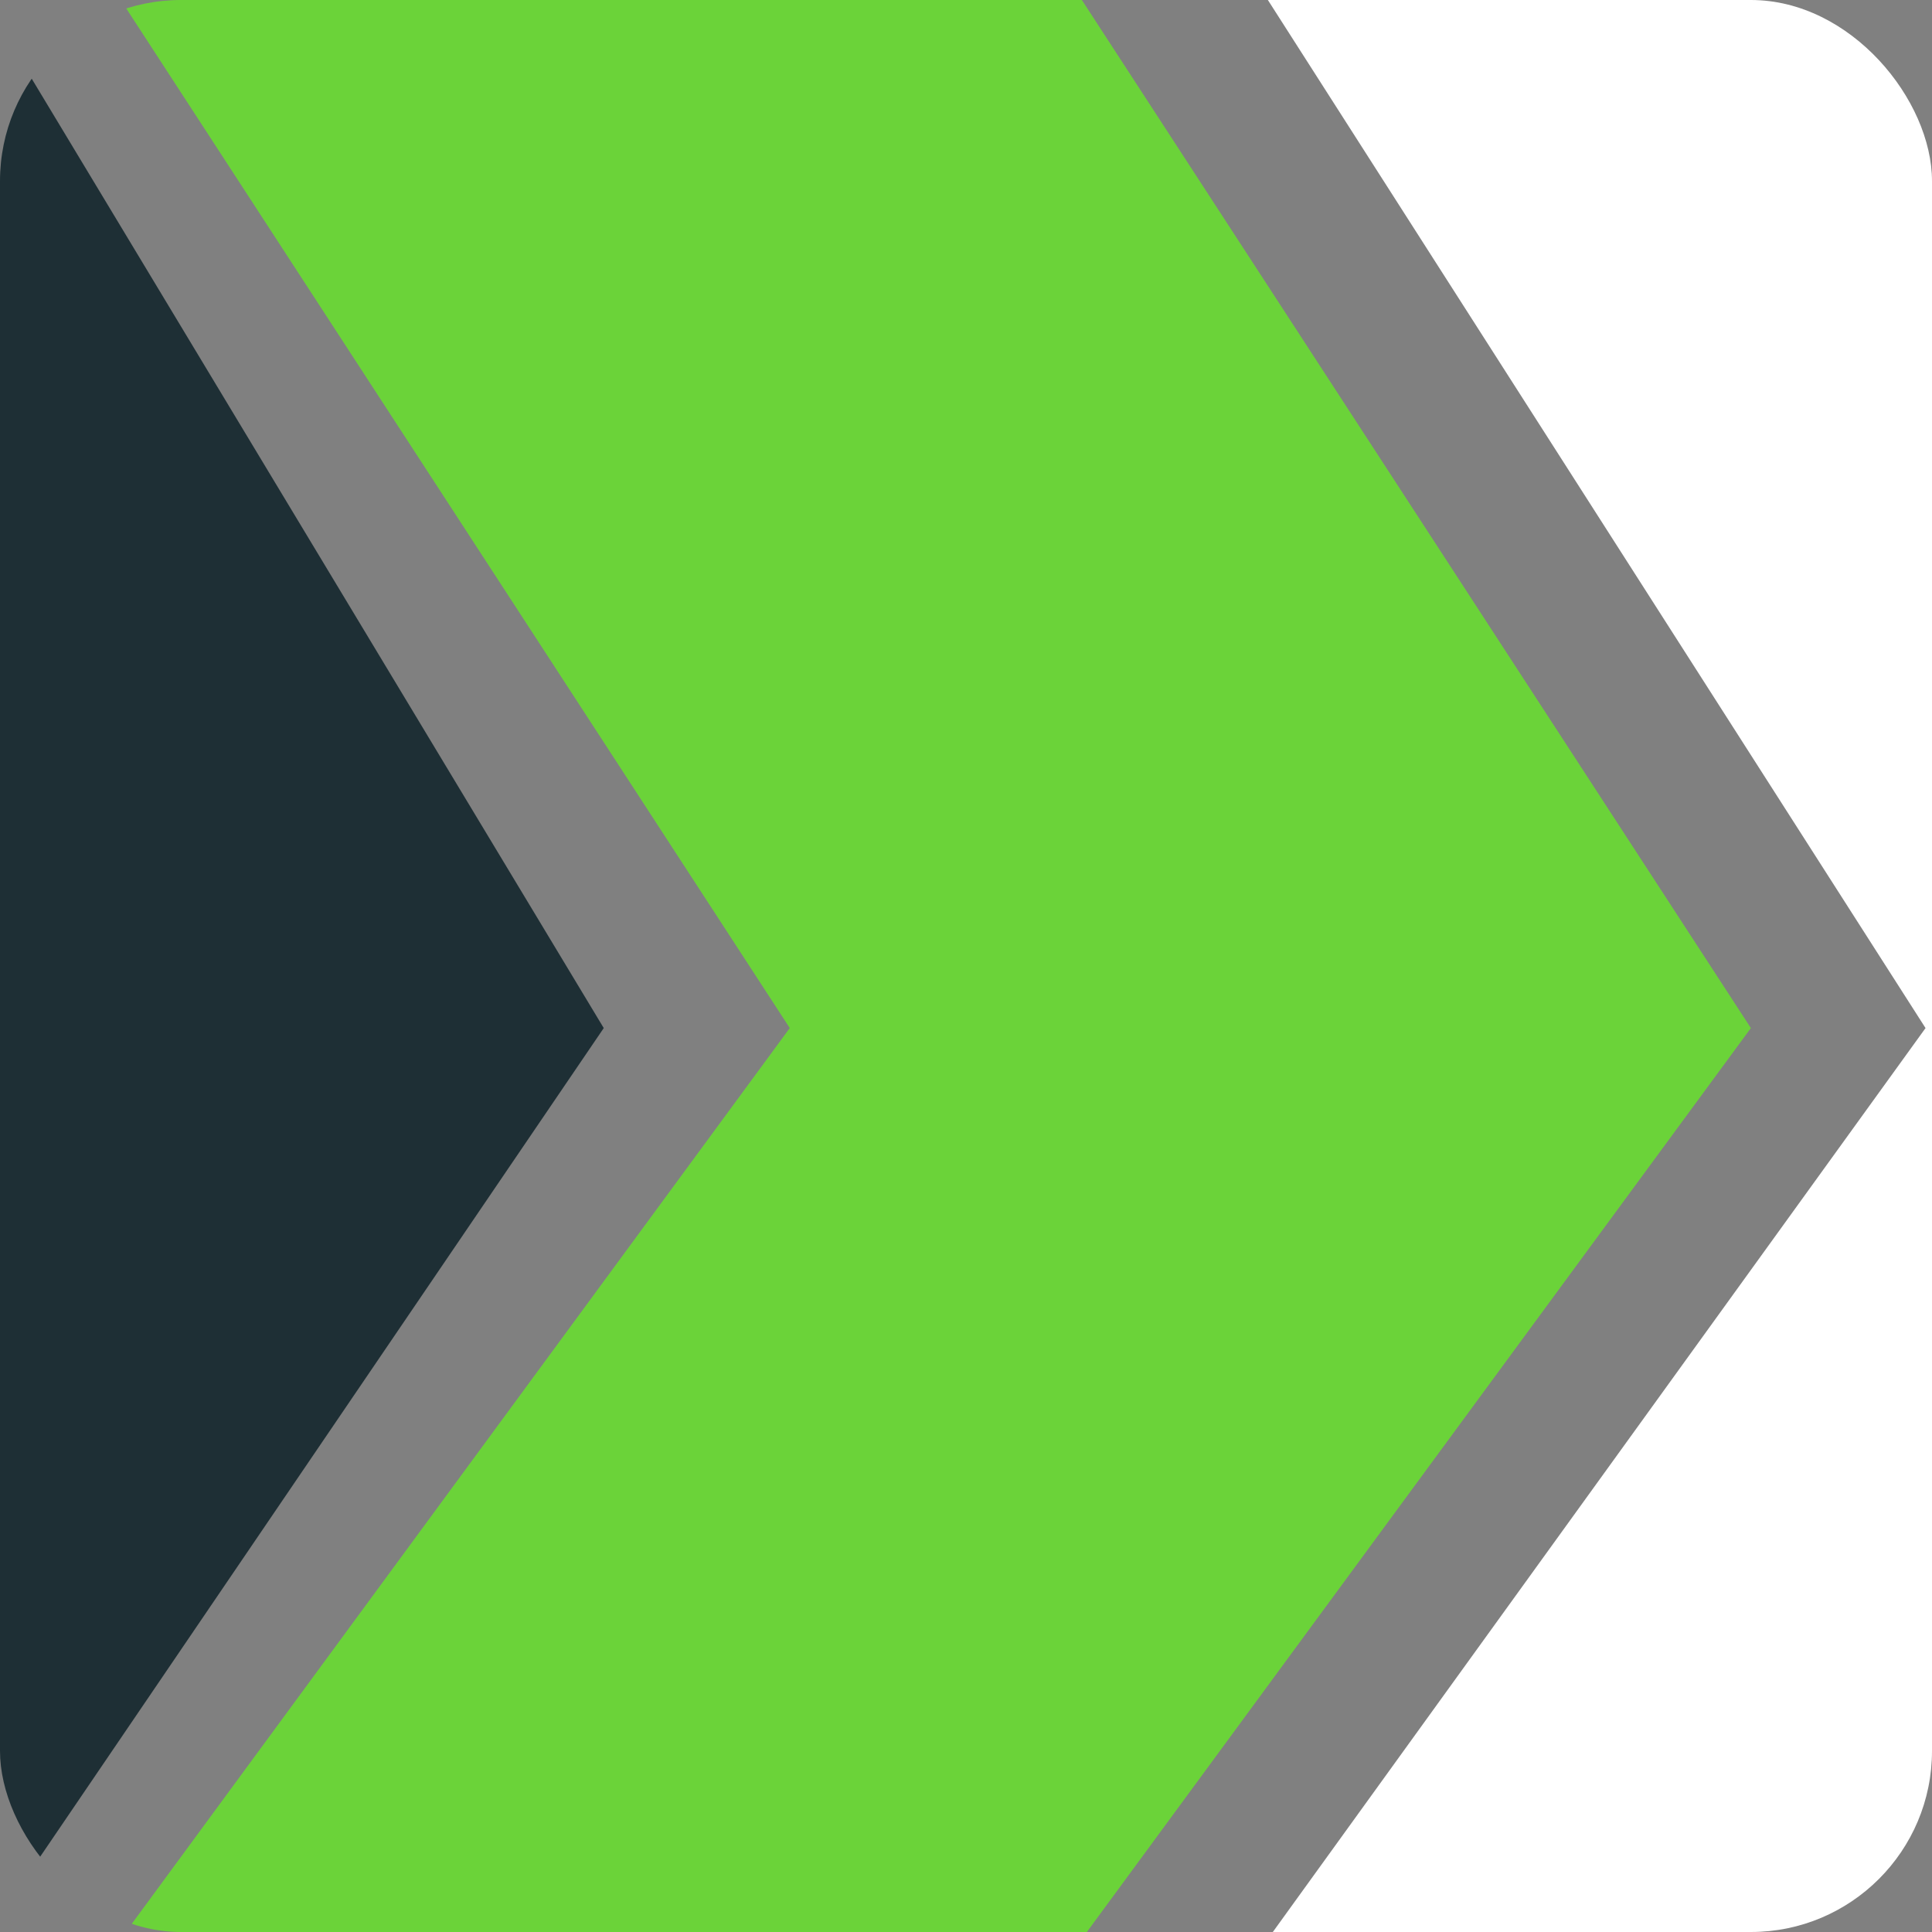
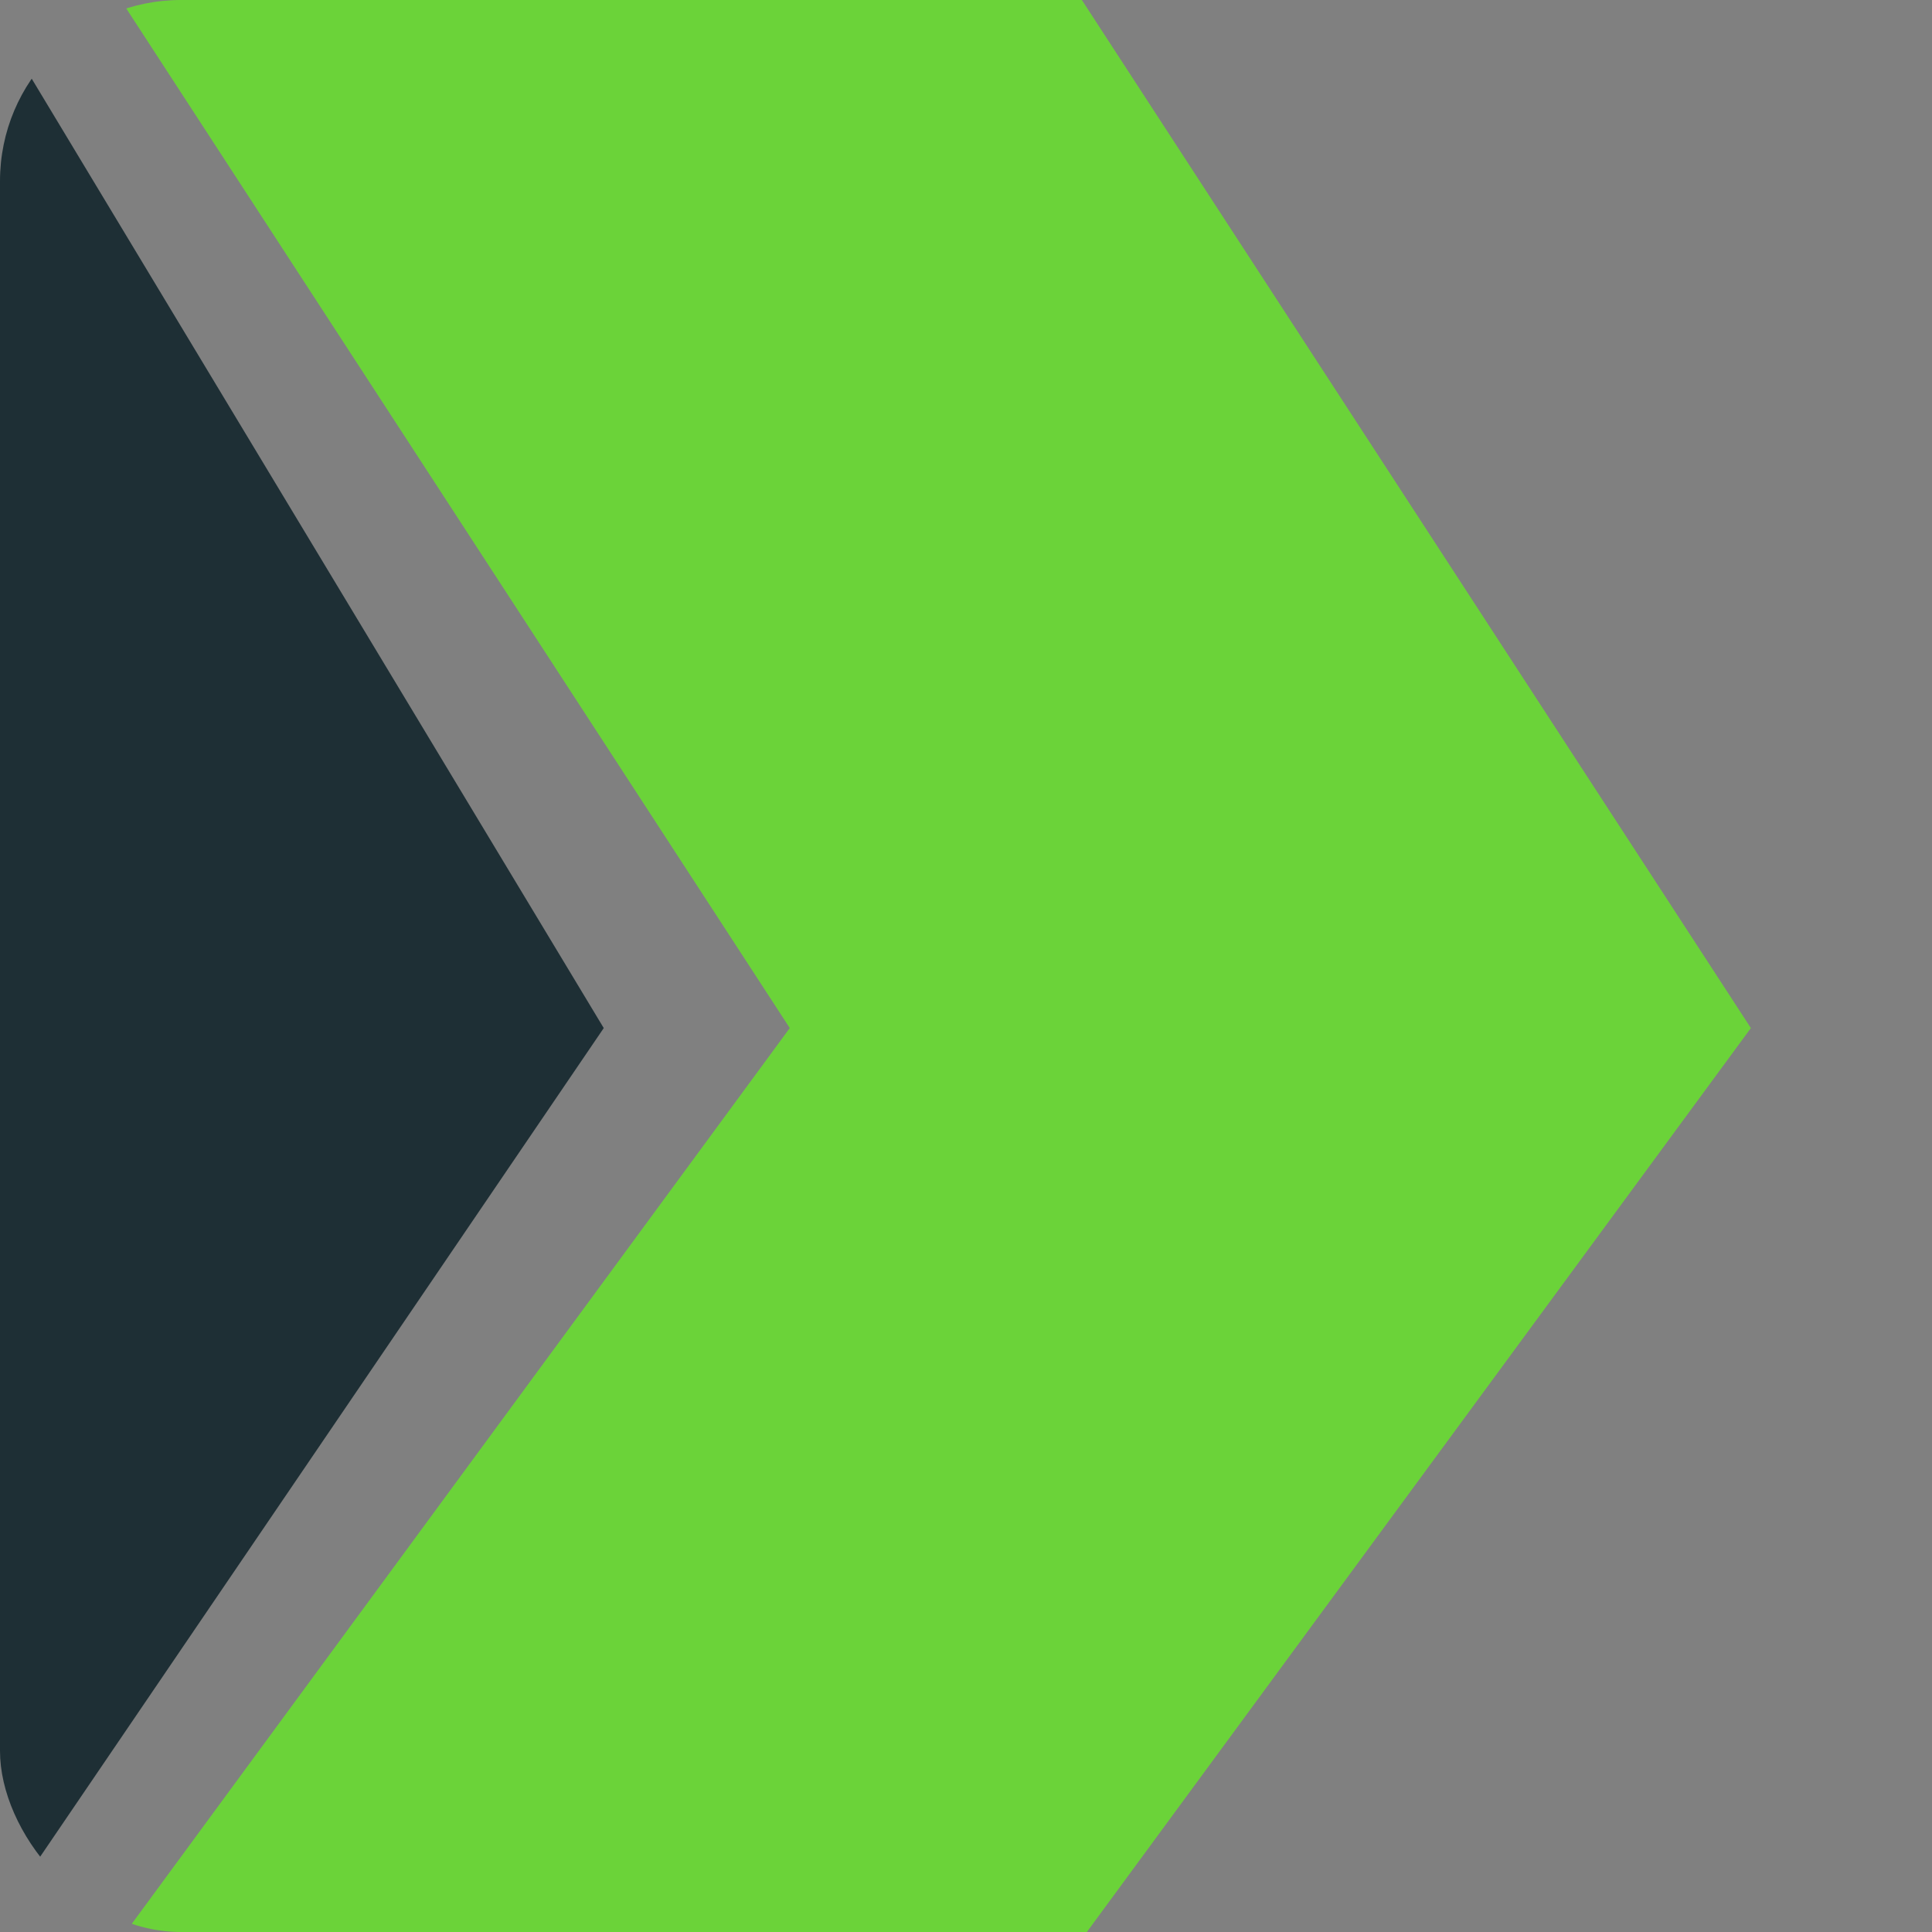
<svg xmlns="http://www.w3.org/2000/svg" width="32" height="32" viewBox="0 0 32 32" fill="none">
  <rect x="0" y="0" width="32" height="32" fill="#808080" stroke="none" />
  <g clip-path="url(#clip0)">
    <path d="M-0.26 0H-15L-4.74 17.028L-14.923 32H-0.183L10 17.028L-0.26 0Z" fill="#1E2F35" />
    <path d="M17.919 0H2L13.081 17.028L2.083 32H18.002L29 17.028L17.919 0Z" fill="#6BD339" />
-     <path d="M35.107 0H21L31.893 17.028L21.082 32H35.189L46 17.028L35.107 0Z" fill="white" />
  </g>
  <defs>
    <clipPath id="clip0">
      <rect width="32" height="32" rx="3" fill="white" />
    </clipPath>
  </defs>
</svg>